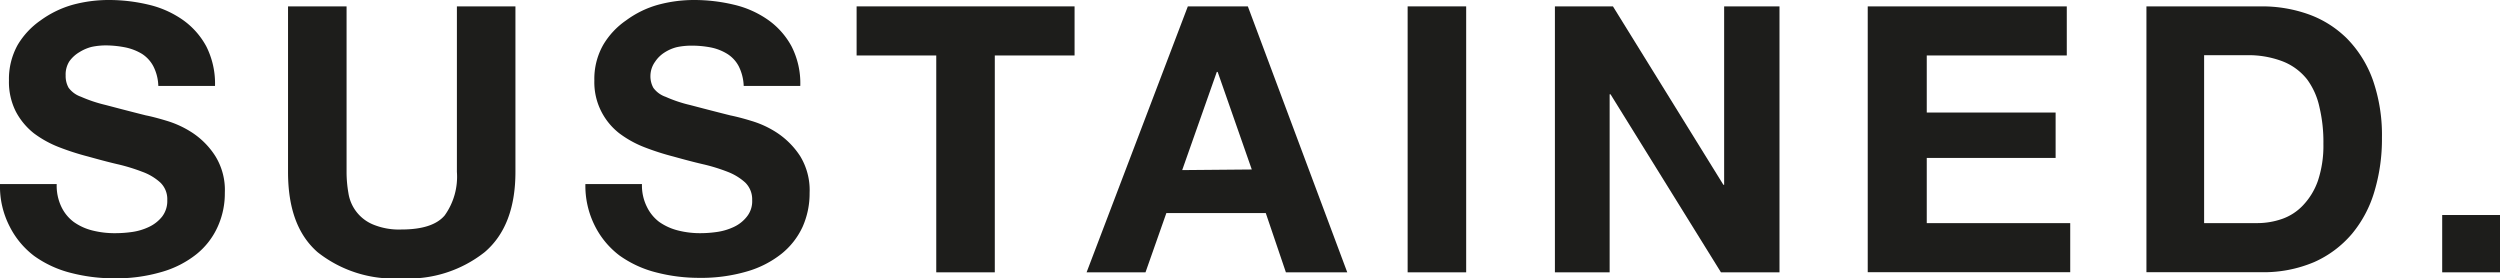
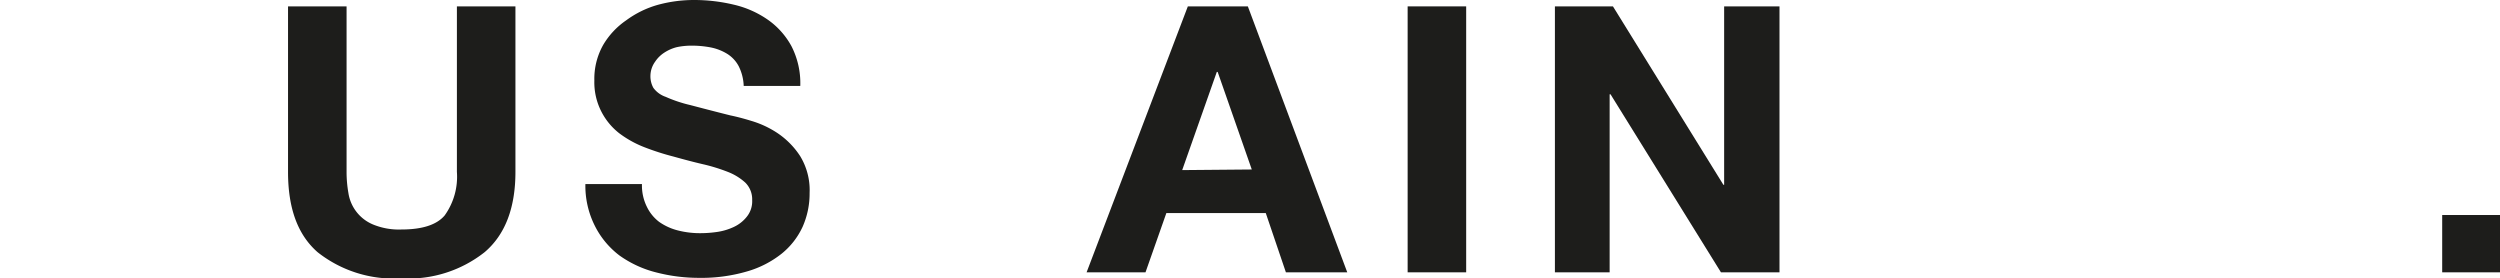
<svg xmlns="http://www.w3.org/2000/svg" id="sustained-logotipo-H" viewBox="0 0 203.71 22.68">
  <defs>
    <style>.cls-1{fill:#1d1d1b;}</style>
  </defs>
-   <path class="cls-1" d="M5,16.85a3.32,3.32,0,0,0,1,1.23,4.48,4.48,0,0,0,1.53.7A7.32,7.32,0,0,0,9.41,19a9.61,9.61,0,0,0,1.37-.1,4.77,4.77,0,0,0,1.36-.41,3,3,0,0,0,1.07-.84,2.09,2.09,0,0,0,.42-1.35,1.87,1.87,0,0,0-.56-1.42A4.4,4.4,0,0,0,11.6,14a15,15,0,0,0-2.07-.63c-.77-.18-1.54-.39-2.33-.61A21,21,0,0,1,4.83,12a8.6,8.6,0,0,1-2.07-1.14A5.56,5.56,0,0,1,1.29,9.09,5.34,5.34,0,0,1,.73,6.56a5.72,5.72,0,0,1,.71-2.9,6.44,6.44,0,0,1,1.87-2A8.24,8.24,0,0,1,5.92.39,11.22,11.22,0,0,1,8.84,0,13.92,13.92,0,0,1,12.1.38a8.06,8.06,0,0,1,2.78,1.23,6.3,6.3,0,0,1,1.93,2.17A6.72,6.72,0,0,1,17.52,7H12.9a3.74,3.74,0,0,0-.41-1.61,2.69,2.69,0,0,0-.92-1,4.28,4.28,0,0,0-1.32-.52A8.29,8.29,0,0,0,8.62,3.7a5.62,5.62,0,0,0-1.15.12,3.47,3.47,0,0,0-1,.43A2.66,2.66,0,0,0,5.65,5a2,2,0,0,0-.3,1.15,1.94,1.94,0,0,0,.24,1,2.1,2.1,0,0,0,1,.73,11.52,11.52,0,0,0,2,.67c.84.22,1.93.51,3.29.85.41.08,1,.23,1.69.44a8,8,0,0,1,2.14,1,6.41,6.41,0,0,1,1.83,1.87,5.25,5.25,0,0,1,.78,3,6.54,6.54,0,0,1-.58,2.76A6.05,6.05,0,0,1,16,20.72a8.11,8.11,0,0,1-2.83,1.44,13.11,13.11,0,0,1-3.9.52,14,14,0,0,1-3.48-.44,8.82,8.82,0,0,1-3-1.38,6.91,6.91,0,0,1-2-2.4A7.12,7.12,0,0,1,0,15H4.62A4,4,0,0,0,5,16.85Z" />
  <path class="cls-1" d="M39.5,20.54a10,10,0,0,1-6.8,2.14,10,10,0,0,1-6.82-2.13C24.27,19.14,23.47,17,23.47,14V.52h4.77V14a10,10,0,0,0,.15,1.73,3.31,3.31,0,0,0,2,2.56,5.51,5.51,0,0,0,2.32.41c1.7,0,2.87-.38,3.52-1.14a5.41,5.41,0,0,0,1-3.56V.52H42V14Q42,18.4,39.5,20.54Z" />
  <path class="cls-1" d="M52.71,16.85a3.39,3.39,0,0,0,1,1.23,4.63,4.63,0,0,0,1.54.7,7.26,7.26,0,0,0,1.82.22,9.48,9.48,0,0,0,1.36-.1,4.84,4.84,0,0,0,1.37-.41,2.91,2.91,0,0,0,1.06-.84,2,2,0,0,0,.43-1.35,1.91,1.91,0,0,0-.56-1.42A4.56,4.56,0,0,0,59.29,14a14.43,14.43,0,0,0-2.06-.63c-.77-.18-1.55-.39-2.34-.61A21,21,0,0,1,52.52,12a8.53,8.53,0,0,1-2.06-1.14A5.31,5.31,0,0,1,49,9.09a5.23,5.23,0,0,1-.57-2.53,5.62,5.62,0,0,1,.72-2.9,6.33,6.33,0,0,1,1.87-2A8,8,0,0,1,53.62.39,11.2,11.2,0,0,1,56.53,0a13.92,13.92,0,0,1,3.26.38,8,8,0,0,1,2.78,1.23A6.3,6.3,0,0,1,64.5,3.78,6.61,6.61,0,0,1,65.21,7H60.6a3.88,3.88,0,0,0-.41-1.61,2.64,2.64,0,0,0-.93-1,4.09,4.09,0,0,0-1.32-.52,8.19,8.19,0,0,0-1.62-.15,5.71,5.71,0,0,0-1.16.12,3.31,3.31,0,0,0-1,.43,2.57,2.57,0,0,0-.78.76A2,2,0,0,0,53,6.16a1.94,1.94,0,0,0,.24,1,2.08,2.08,0,0,0,1,.73,11.07,11.07,0,0,0,2,.67c.84.22,1.94.51,3.3.85.4.08,1,.23,1.68.44a7.87,7.87,0,0,1,2.14,1,6.56,6.56,0,0,1,1.84,1.87,5.33,5.33,0,0,1,.77,3,6.68,6.68,0,0,1-.57,2.76,6.08,6.08,0,0,1-1.72,2.2,8.15,8.15,0,0,1-2.82,1.44,13.22,13.22,0,0,1-3.91.52,13.81,13.81,0,0,1-3.47-.44,8.87,8.87,0,0,1-3-1.38,6.91,6.91,0,0,1-2-2.4A7.24,7.24,0,0,1,47.7,15h4.61A3.89,3.89,0,0,0,52.71,16.85Z" />
-   <path class="cls-1" d="M69.8,4.52v-4H87.56v4h-6.5V22.19H76.29V4.52Z" />
  <path class="cls-1" d="M101.68.52l8.1,21.67h-5l-1.64-4.83h-8.1l-1.7,4.83h-4.8L96.79.52ZM102,13.81,99.22,5.86h-.07l-2.82,8Z" />
  <path class="cls-1" d="M119.47.52V22.19H114.7V.52Z" />
  <path class="cls-1" d="M131.43.52l9,14.54h.06V.52H145V22.19h-4.77l-9-14.51h-.07V22.19h-4.46V.52Z" />
-   <path class="cls-1" d="M168.41.52v4H157V9.17h10.5v3.7H157v5.31h11.69v4H152.19V.52Z" />
-   <path class="cls-1" d="M184.25.52a11.24,11.24,0,0,1,3.9.66,8.51,8.51,0,0,1,3.13,2,9.28,9.28,0,0,1,2.07,3.34,13.6,13.6,0,0,1,.74,4.7,14.8,14.8,0,0,1-.61,4.37,9.63,9.63,0,0,1-1.83,3.46,8.62,8.62,0,0,1-3.07,2.3,10.52,10.52,0,0,1-4.33.83H174.9V.52Zm-.33,17.66a6.12,6.12,0,0,0,2-.33,4.28,4.28,0,0,0,1.73-1.11,5.56,5.56,0,0,0,1.22-2,9,9,0,0,0,.45-3,12.21,12.21,0,0,0-.32-3,5.89,5.89,0,0,0-1-2.26A4.72,4.72,0,0,0,186,5a7.79,7.79,0,0,0-3-.5h-3.4V18.18Z" />
  <path class="cls-1" d="M203.71,17.52v4.67H199V17.52Z" />
</svg>